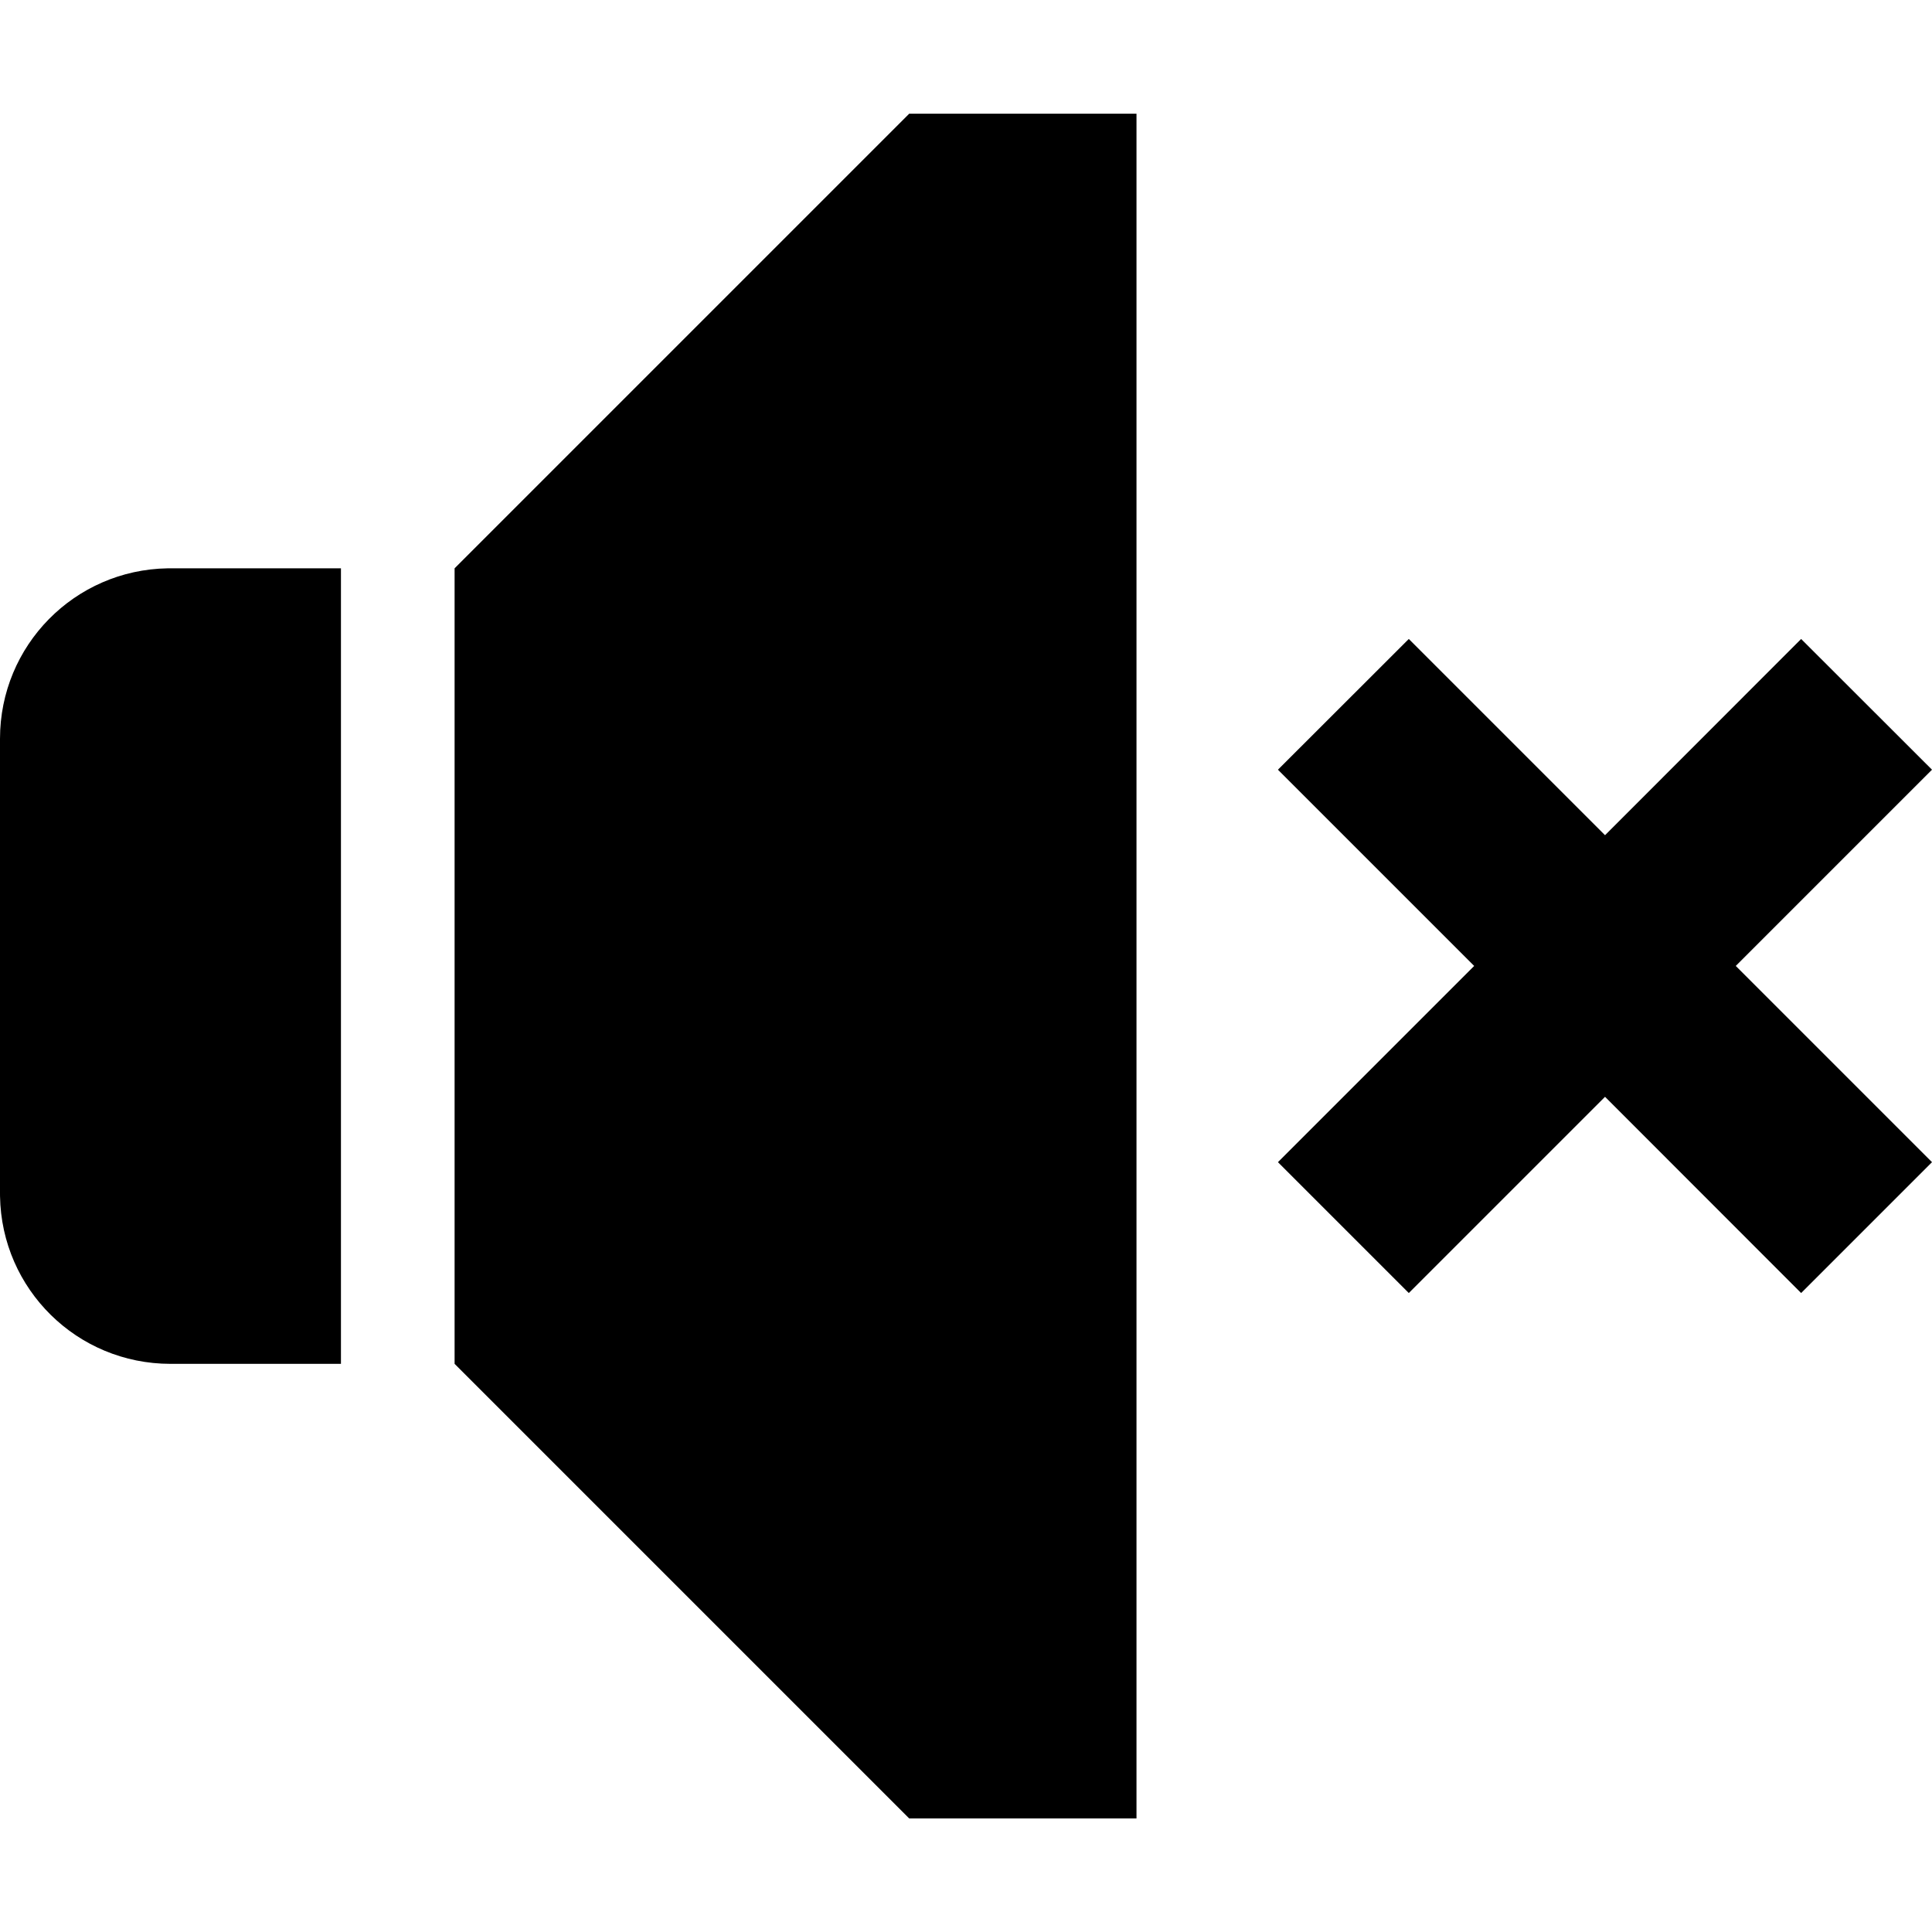
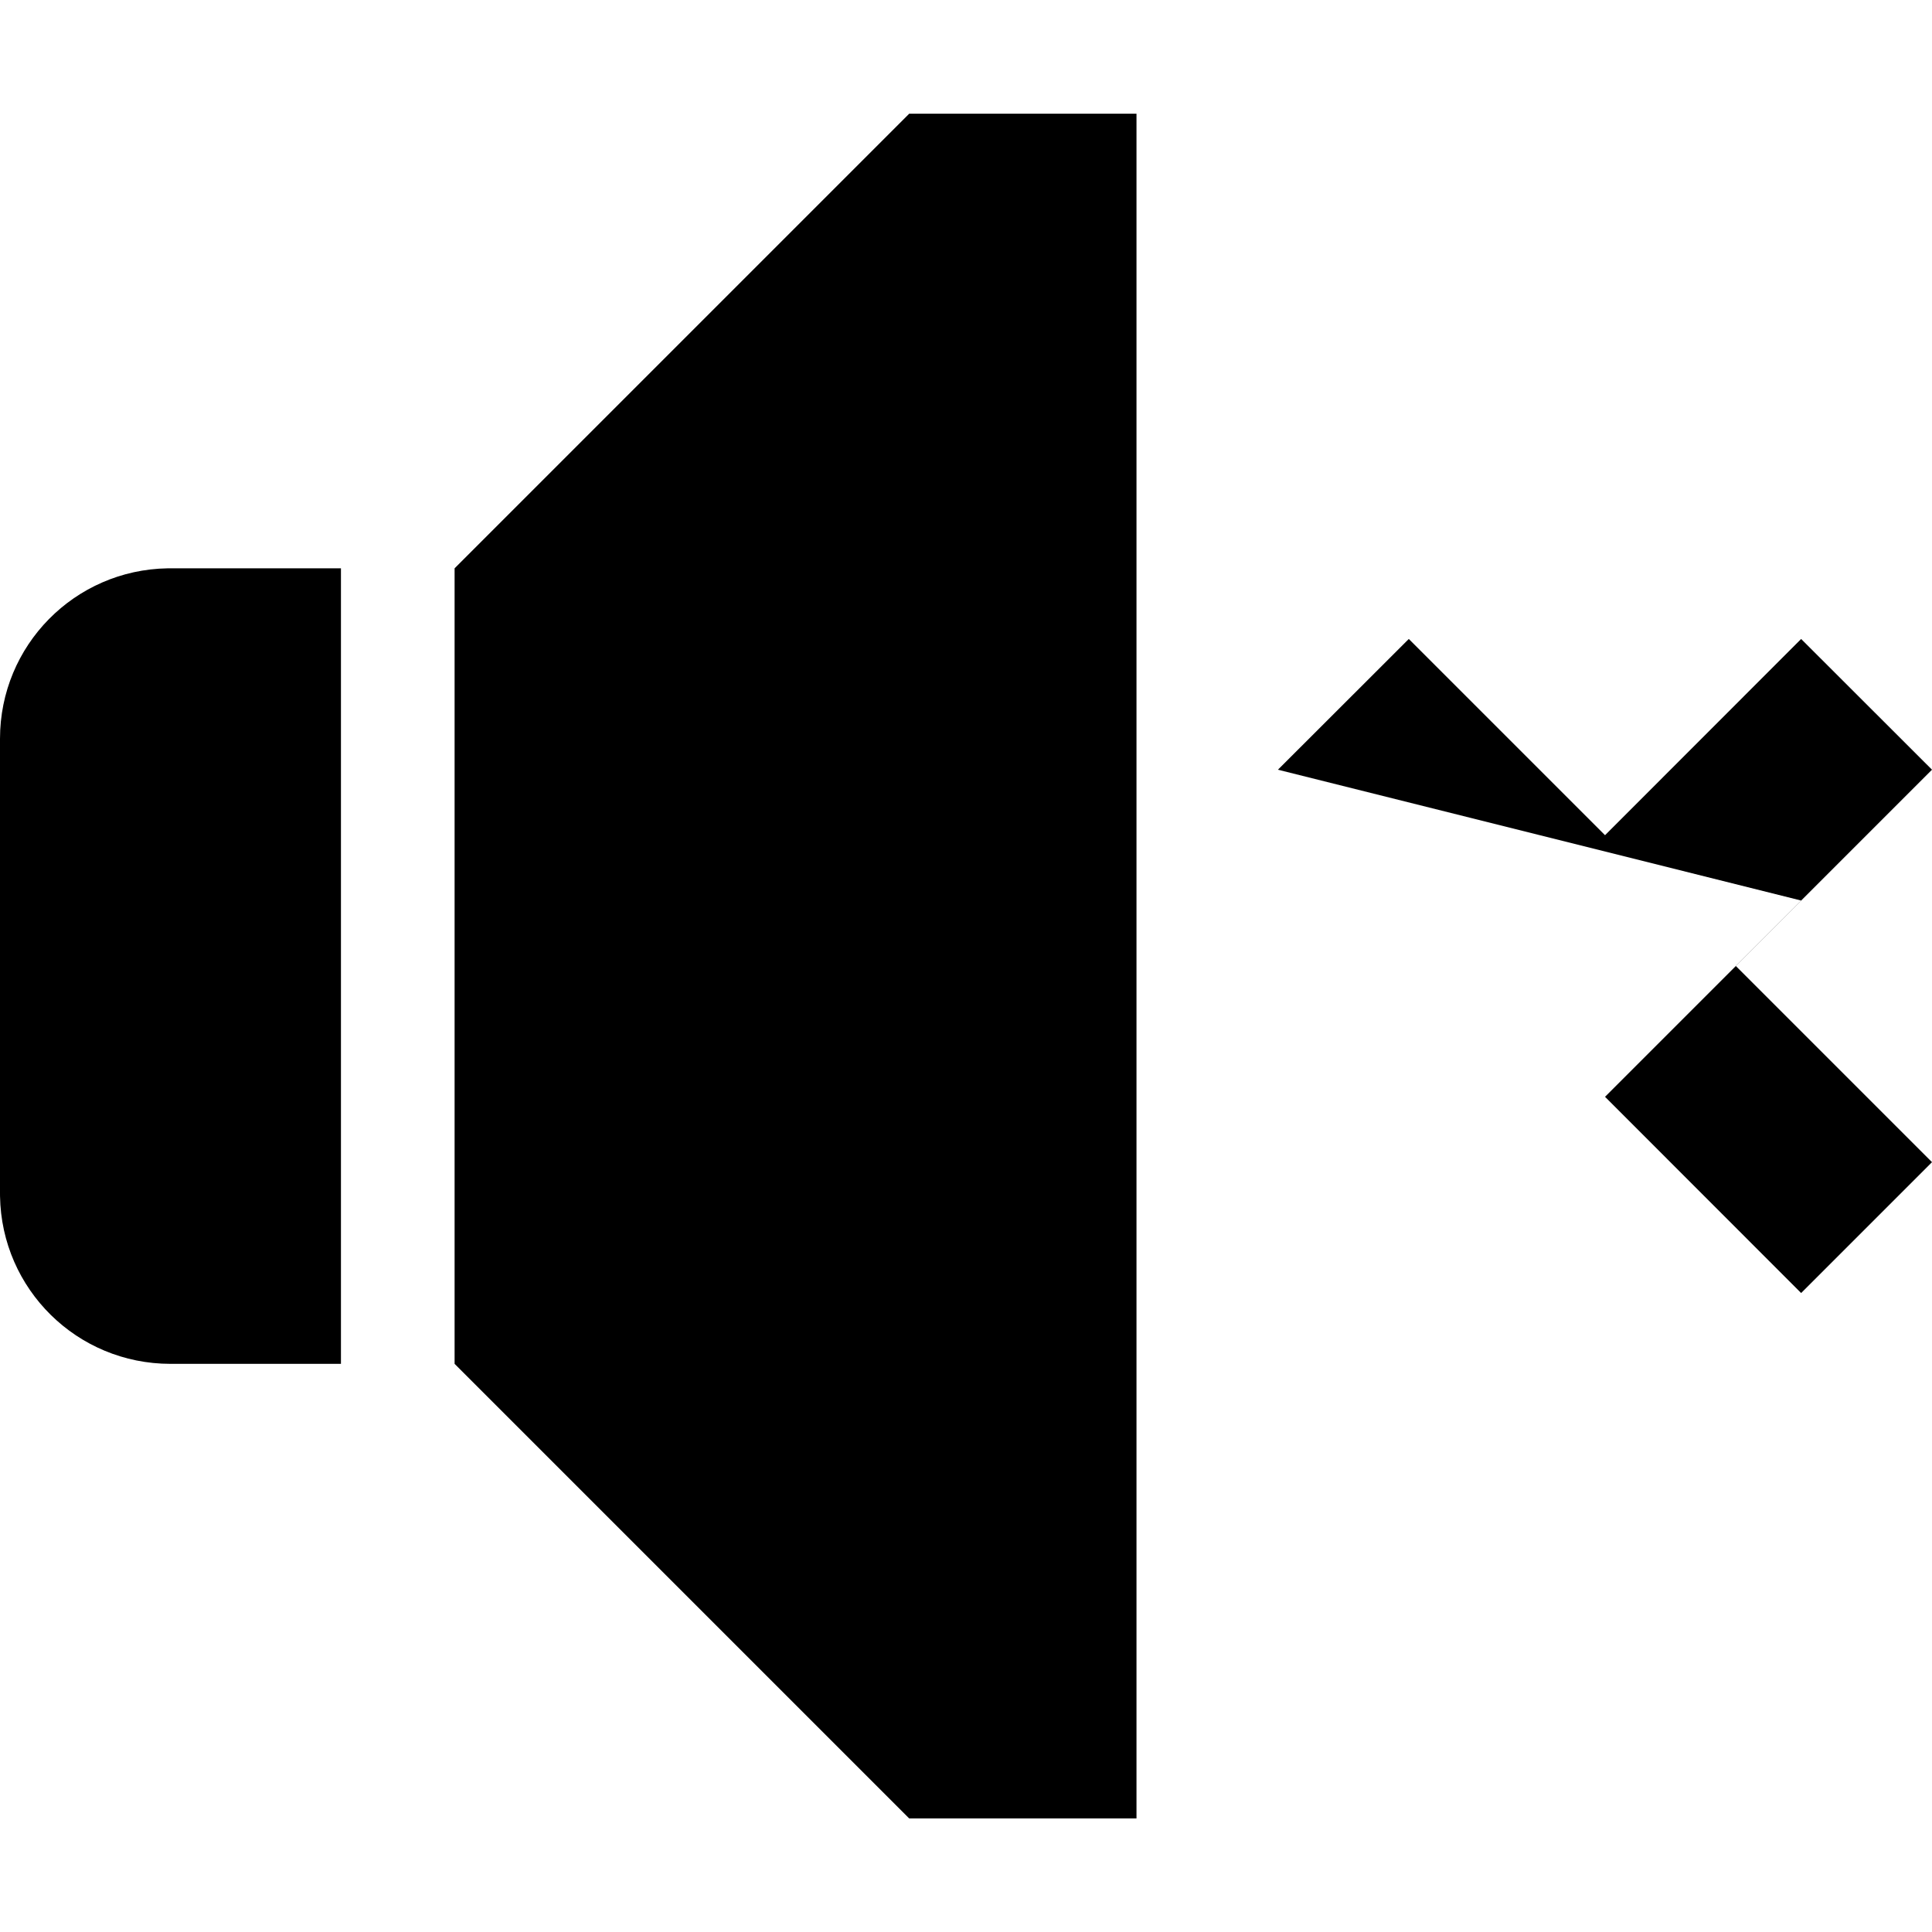
<svg xmlns="http://www.w3.org/2000/svg" fill="#000000" width="800px" height="800px" viewBox="0 0 1920 1920">
-   <path d="M1129.433 113v1694.15H903.547l-451.774-451.773V564.773L903.547 113h225.886ZM338.83 564.773v790.604H169.415c-92.806 0-167.9-74.166-169.392-166.609L0 1185.962V734.188c0-92.805 74.166-167.9 166.608-169.392l2.807-.023H338.83ZM1789.951 635 1920 764.926 1724.988 959.94 1920 1154.95 1789.951 1285l-194.89-195.012L1400.05 1285 1270 1154.951l195.012-195.012L1270 764.926 1400.049 635l195.012 195.012L1789.951 635Z" fill-rule="evenodd" />
+   <path d="M1129.433 113v1694.15H903.547l-451.774-451.773V564.773L903.547 113h225.886ZM338.83 564.773v790.604H169.415c-92.806 0-167.9-74.166-169.392-166.609L0 1185.962V734.188c0-92.805 74.166-167.9 166.608-169.392l2.807-.023H338.83ZM1789.951 635 1920 764.926 1724.988 959.94 1920 1154.95 1789.951 1285l-194.89-195.012l195.012-195.012L1270 764.926 1400.049 635l195.012 195.012L1789.951 635Z" fill-rule="evenodd" />
</svg>